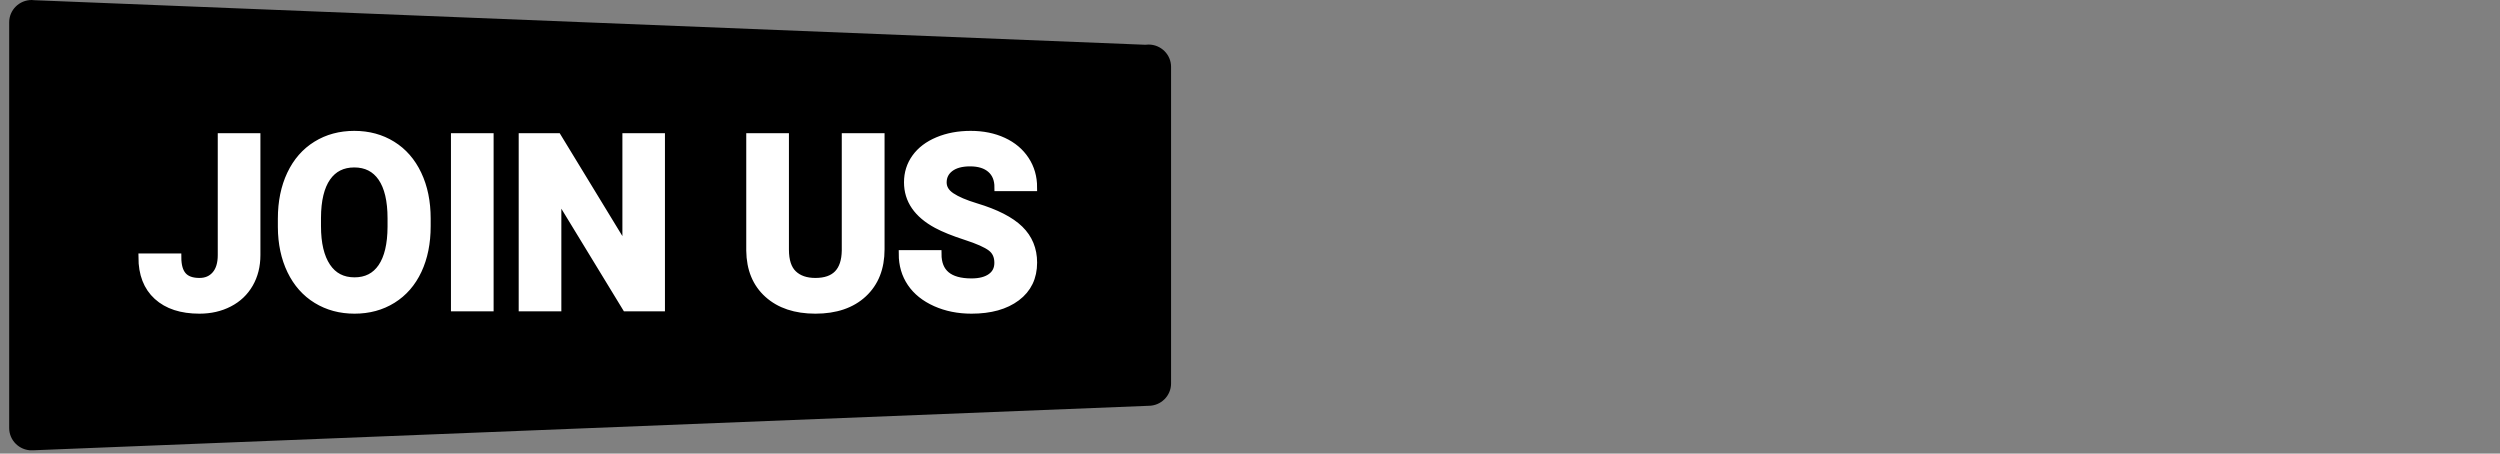
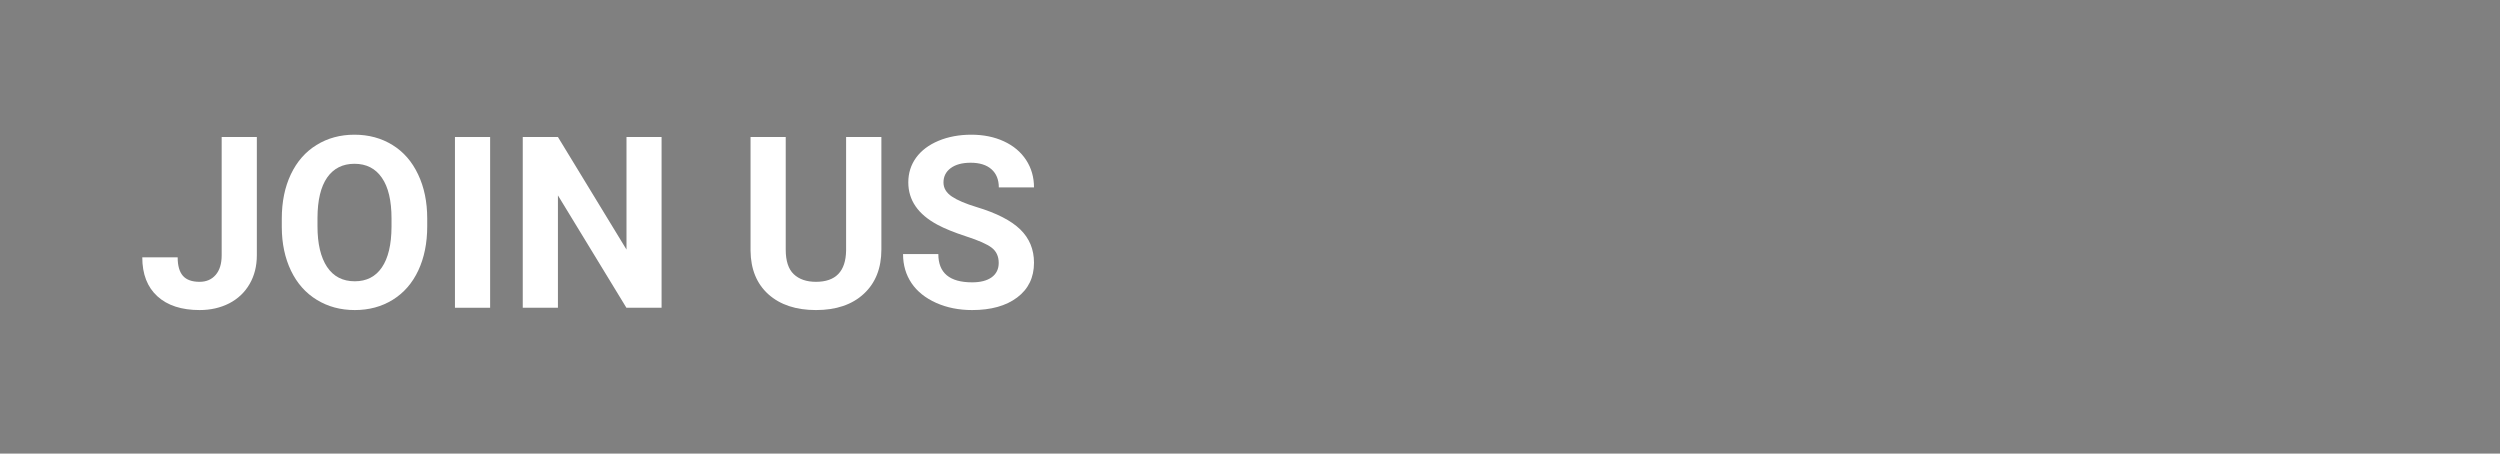
<svg xmlns="http://www.w3.org/2000/svg" width="496" zoomAndPan="magnify" viewBox="0 0 372 67.5" height="90" preserveAspectRatio="xMidYMid meet" version="1.0">
  <rect x="0" y="0" width="372" height="67.5" fill="#808080" stroke="none" />
  <defs>
    <g />
    <clipPath id="64bcea5dd1">
-       <path d="M 1.367 0 L 174.375 0 L 174.375 67.004 L 1.367 67.004 Z M 1.367 0 " clip-rule="nonzero" />
-     </clipPath>
+       </clipPath>
    <clipPath id="11fde3ec1b">
      <path d="M 170.906 6.629 L 170.414 6.66 L 5.105 0.031 C 4.977 0.031 4.844 0 4.715 0 C 2.871 0 1.367 1.484 1.367 3.316 L 1.367 63.695 C 1.367 65.527 2.871 67.012 4.715 67.012 L 170.906 60.383 C 172.75 60.383 174.254 58.898 174.254 57.066 L 174.254 9.945 C 174.254 8.113 172.75 6.629 170.906 6.629 " clip-rule="nonzero" />
    </clipPath>
  </defs>
  <g clip-path="url(#64bcea5dd1)">
    <g clip-path="url(#11fde3ec1b)">
      <path fill="#000000" d="M 1.367 0 L 174.375 0 L 174.375 67.004 L 1.367 67.004 Z M 1.367 0 " fill-opacity="1" fill-rule="nonzero" />
    </g>
  </g>
-   <path stroke-linecap="butt" transform="matrix(0.744, 0, 0, 0.744, 1.368, 8.569)" fill="none" stroke-linejoin="miter" d="M 42.463 15.874 L 49.494 15.874 L 49.494 39.501 C 49.494 41.673 49.011 43.588 48.051 45.252 C 47.09 46.92 45.737 48.206 43.984 49.108 C 42.232 50.016 40.259 50.467 38.055 50.467 C 34.445 50.467 31.633 49.549 29.618 47.712 C 27.603 45.881 26.596 43.279 26.596 39.921 L 33.674 39.921 C 33.674 41.595 34.026 42.828 34.729 43.625 C 35.432 44.423 36.539 44.821 38.055 44.821 C 39.398 44.821 40.469 44.36 41.266 43.436 C 42.064 42.518 42.463 41.201 42.463 39.501 Z M 83.546 33.708 C 83.546 37.072 82.953 40.015 81.767 42.544 C 80.576 45.079 78.881 47.03 76.667 48.405 C 74.458 49.78 71.924 50.467 69.065 50.467 C 66.236 50.467 63.713 49.79 61.493 48.431 C 59.274 47.072 57.553 45.131 56.335 42.607 C 55.118 40.083 54.499 37.182 54.483 33.897 L 54.483 32.213 C 54.483 28.85 55.092 25.896 56.299 23.341 C 57.511 20.785 59.221 18.823 61.435 17.459 C 63.644 16.089 66.173 15.407 69.017 15.407 C 71.861 15.407 74.385 16.089 76.599 17.459 C 78.808 18.823 80.519 20.785 81.731 23.341 C 82.943 25.896 83.546 28.845 83.546 32.187 Z M 76.421 32.166 C 76.421 28.587 75.781 25.87 74.5 24.007 C 73.22 22.15 71.389 21.221 69.017 21.221 C 66.656 21.221 64.835 22.139 63.555 23.97 C 62.275 25.807 61.624 28.498 61.609 32.045 L 61.609 33.708 C 61.609 37.198 62.249 39.9 63.529 41.82 C 64.815 43.741 66.656 44.701 69.065 44.701 C 71.42 44.701 73.236 43.777 74.5 41.925 C 75.765 40.073 76.405 37.376 76.421 33.829 Z M 96.133 50 L 89.102 50 L 89.102 15.874 L 96.133 15.874 Z M 130.401 50 L 123.365 50 L 109.681 27.549 L 109.681 50 L 102.65 50 L 102.65 15.874 L 109.681 15.874 L 123.391 38.373 L 123.391 15.874 L 130.401 15.874 Z M 174.323 15.874 L 174.323 38.352 C 174.323 42.088 173.153 45.037 170.818 47.209 C 168.483 49.381 165.288 50.467 161.242 50.467 C 157.26 50.467 154.096 49.412 151.751 47.303 C 149.405 45.194 148.209 42.298 148.162 38.609 L 148.162 15.874 L 155.198 15.874 L 155.198 38.399 C 155.198 40.634 155.733 42.261 156.803 43.284 C 157.869 44.307 159.353 44.821 161.242 44.821 C 165.193 44.821 167.203 42.744 167.266 38.588 L 167.266 15.874 Z M 197.782 41.049 C 197.782 39.716 197.315 38.698 196.376 37.99 C 195.436 37.276 193.752 36.526 191.312 35.739 C 188.873 34.947 186.947 34.17 185.525 33.404 C 181.648 31.311 179.711 28.493 179.711 24.946 C 179.711 23.099 180.231 21.457 181.27 20.014 C 182.309 18.566 183.799 17.438 185.745 16.625 C 187.692 15.811 189.875 15.407 192.299 15.407 C 194.733 15.407 196.906 15.848 198.81 16.729 C 200.72 17.611 202.2 18.86 203.254 20.471 C 204.309 22.076 204.834 23.907 204.834 25.954 L 197.803 25.954 C 197.803 24.39 197.315 23.178 196.328 22.307 C 195.342 21.441 193.962 21.006 192.178 21.006 C 190.462 21.006 189.124 21.373 188.169 22.097 C 187.22 22.826 186.742 23.781 186.742 24.967 C 186.742 26.079 187.298 27.008 188.416 27.758 C 189.534 28.509 191.181 29.212 193.353 29.868 C 197.352 31.069 200.264 32.565 202.095 34.343 C 203.921 36.127 204.834 38.341 204.834 41.002 C 204.834 43.956 203.721 46.27 201.486 47.949 C 199.251 49.628 196.244 50.467 192.461 50.467 C 189.838 50.467 187.445 49.99 185.289 49.029 C 183.132 48.064 181.49 46.752 180.357 45.079 C 179.223 43.405 178.657 41.469 178.657 39.265 L 185.709 39.265 C 185.709 43.032 187.96 44.916 192.461 44.916 C 194.135 44.916 195.436 44.575 196.376 43.893 C 197.315 43.216 197.782 42.266 197.782 41.049 Z M 197.782 41.049 " stroke="#ffffff" stroke-width="1.5" stroke-opacity="1" stroke-miterlimit="4" />
  <g fill="#ffffff" fill-opacity="1">
    <g transform="translate(20.468, 45.793)">
      <g>
        <path d="M 12.516 -25.406 L 17.75 -25.406 L 17.75 -7.812 C 17.75 -6.195 17.391 -4.77 16.672 -3.531 C 15.953 -2.289 14.941 -1.332 13.641 -0.656 C 12.336 0.008 10.867 0.344 9.234 0.344 C 6.547 0.344 4.453 -0.336 2.953 -1.703 C 1.453 -3.066 0.703 -5 0.703 -7.5 L 5.969 -7.5 C 5.969 -6.258 6.227 -5.344 6.75 -4.75 C 7.27 -4.156 8.098 -3.859 9.234 -3.859 C 10.234 -3.859 11.031 -4.203 11.625 -4.891 C 12.219 -5.578 12.516 -6.551 12.516 -7.812 Z M 12.516 -25.406 " />
      </g>
    </g>
    <g transform="translate(40.43, 45.793)">
      <g>
        <path d="M 23.141 -12.125 C 23.141 -9.625 22.695 -7.43 21.812 -5.547 C 20.926 -3.66 19.66 -2.207 18.016 -1.188 C 16.367 -0.164 14.484 0.344 12.359 0.344 C 10.254 0.344 8.375 -0.16 6.719 -1.172 C 5.062 -2.18 3.781 -3.625 2.875 -5.5 C 1.969 -7.383 1.508 -9.547 1.5 -11.984 L 1.5 -13.25 C 1.5 -15.75 1.945 -17.945 2.844 -19.844 C 3.75 -21.75 5.023 -23.207 6.672 -24.219 C 8.316 -25.238 10.195 -25.75 12.312 -25.75 C 14.438 -25.75 16.32 -25.238 17.969 -24.219 C 19.613 -23.207 20.883 -21.75 21.781 -19.844 C 22.688 -17.945 23.141 -15.754 23.141 -13.266 Z M 17.828 -13.281 C 17.828 -15.945 17.348 -17.969 16.391 -19.344 C 15.441 -20.727 14.082 -21.422 12.312 -21.422 C 10.562 -21.422 9.207 -20.738 8.25 -19.375 C 7.301 -18.008 6.82 -16.004 6.812 -13.359 L 6.812 -12.125 C 6.812 -9.531 7.285 -7.516 8.234 -6.078 C 9.191 -4.648 10.566 -3.938 12.359 -3.938 C 14.109 -3.938 15.453 -4.625 16.391 -6 C 17.336 -7.383 17.816 -9.398 17.828 -12.047 Z M 17.828 -13.281 " />
      </g>
    </g>
    <g transform="translate(65.103, 45.793)">
      <g>
        <path d="M 7.828 0 L 2.594 0 L 2.594 -25.406 L 7.828 -25.406 Z M 7.828 0 " />
      </g>
    </g>
    <g transform="translate(75.52, 45.793)">
      <g>
        <path d="M 22.922 0 L 17.688 0 L 7.5 -16.719 L 7.5 0 L 2.266 0 L 2.266 -25.406 L 7.5 -25.406 L 17.703 -8.656 L 17.703 -25.406 L 22.922 -25.406 Z M 22.922 0 " />
      </g>
    </g>
    <g transform="translate(100.751, 45.793)">
      <g />
    </g>
    <g transform="translate(109.65, 45.793)">
      <g>
        <path d="M 21.5 -25.406 L 21.5 -8.672 C 21.5 -5.891 20.629 -3.691 18.891 -2.078 C 17.148 -0.461 14.773 0.344 11.766 0.344 C 8.797 0.344 6.438 -0.438 4.688 -2 C 2.945 -3.57 2.062 -5.734 2.031 -8.484 L 2.031 -25.406 L 7.266 -25.406 L 7.266 -8.641 C 7.266 -6.973 7.66 -5.758 8.453 -5 C 9.254 -4.238 10.359 -3.859 11.766 -3.859 C 14.703 -3.859 16.195 -5.406 16.25 -8.5 L 16.25 -25.406 Z M 21.5 -25.406 " />
      </g>
    </g>
    <g transform="translate(133.171, 45.793)">
      <g>
        <path d="M 15.438 -6.672 C 15.438 -7.648 15.086 -8.406 14.391 -8.938 C 13.691 -9.469 12.438 -10.023 10.625 -10.609 C 8.812 -11.203 7.375 -11.785 6.312 -12.359 C 3.426 -13.91 1.984 -16.008 1.984 -18.656 C 1.984 -20.031 2.367 -21.254 3.141 -22.328 C 3.922 -23.398 5.035 -24.238 6.484 -24.844 C 7.93 -25.445 9.555 -25.75 11.359 -25.75 C 13.172 -25.75 14.785 -25.422 16.203 -24.766 C 17.629 -24.109 18.734 -23.18 19.516 -21.984 C 20.297 -20.785 20.688 -19.426 20.688 -17.906 L 15.453 -17.906 C 15.453 -19.062 15.086 -19.961 14.359 -20.609 C 13.629 -21.254 12.598 -21.578 11.266 -21.578 C 9.992 -21.578 9 -21.305 8.281 -20.766 C 7.57 -20.234 7.219 -19.523 7.219 -18.641 C 7.219 -17.805 7.633 -17.109 8.469 -16.547 C 9.301 -15.992 10.523 -15.473 12.141 -14.984 C 15.117 -14.086 17.285 -12.977 18.641 -11.656 C 20.004 -10.332 20.688 -8.68 20.688 -6.703 C 20.688 -4.504 19.852 -2.781 18.188 -1.531 C 16.531 -0.281 14.297 0.344 11.484 0.344 C 9.523 0.344 7.742 -0.008 6.141 -0.719 C 4.535 -1.438 3.312 -2.414 2.469 -3.656 C 1.625 -4.906 1.203 -6.348 1.203 -7.984 L 6.453 -7.984 C 6.453 -5.18 8.129 -3.781 11.484 -3.781 C 12.723 -3.781 13.691 -4.031 14.391 -4.531 C 15.086 -5.039 15.438 -5.754 15.438 -6.672 Z M 15.438 -6.672 " />
      </g>
    </g>
  </g>
</svg>